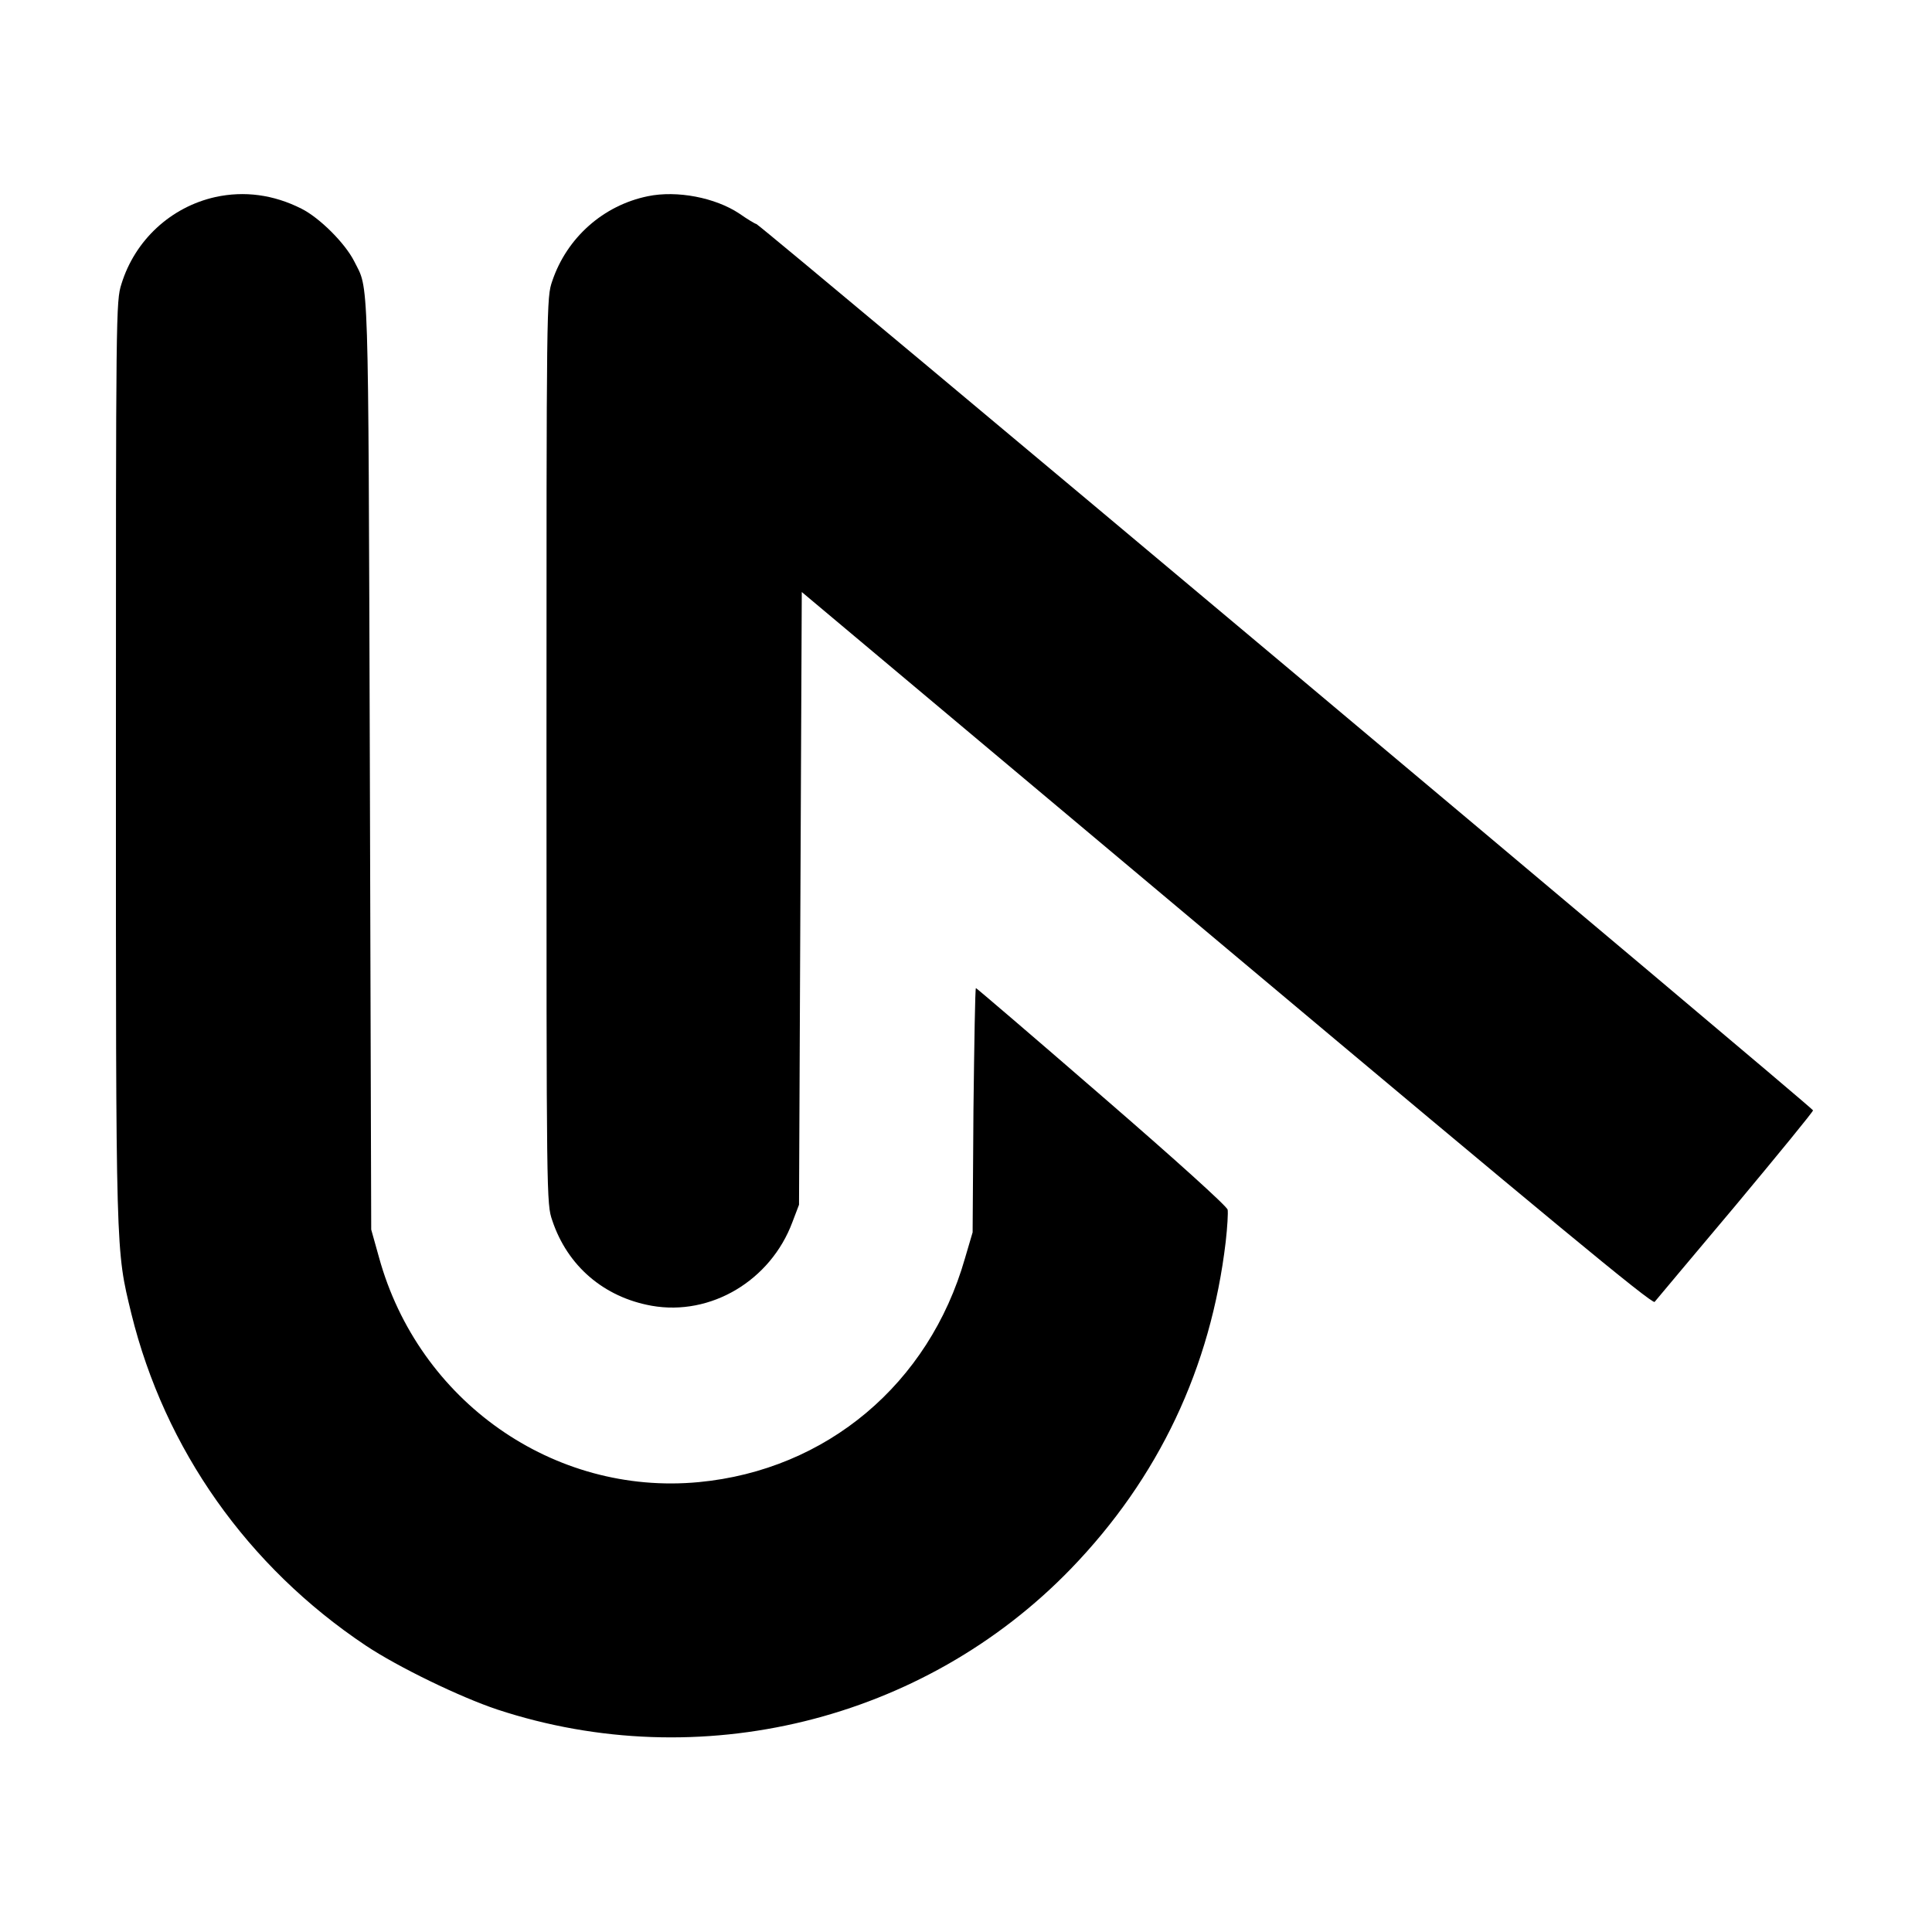
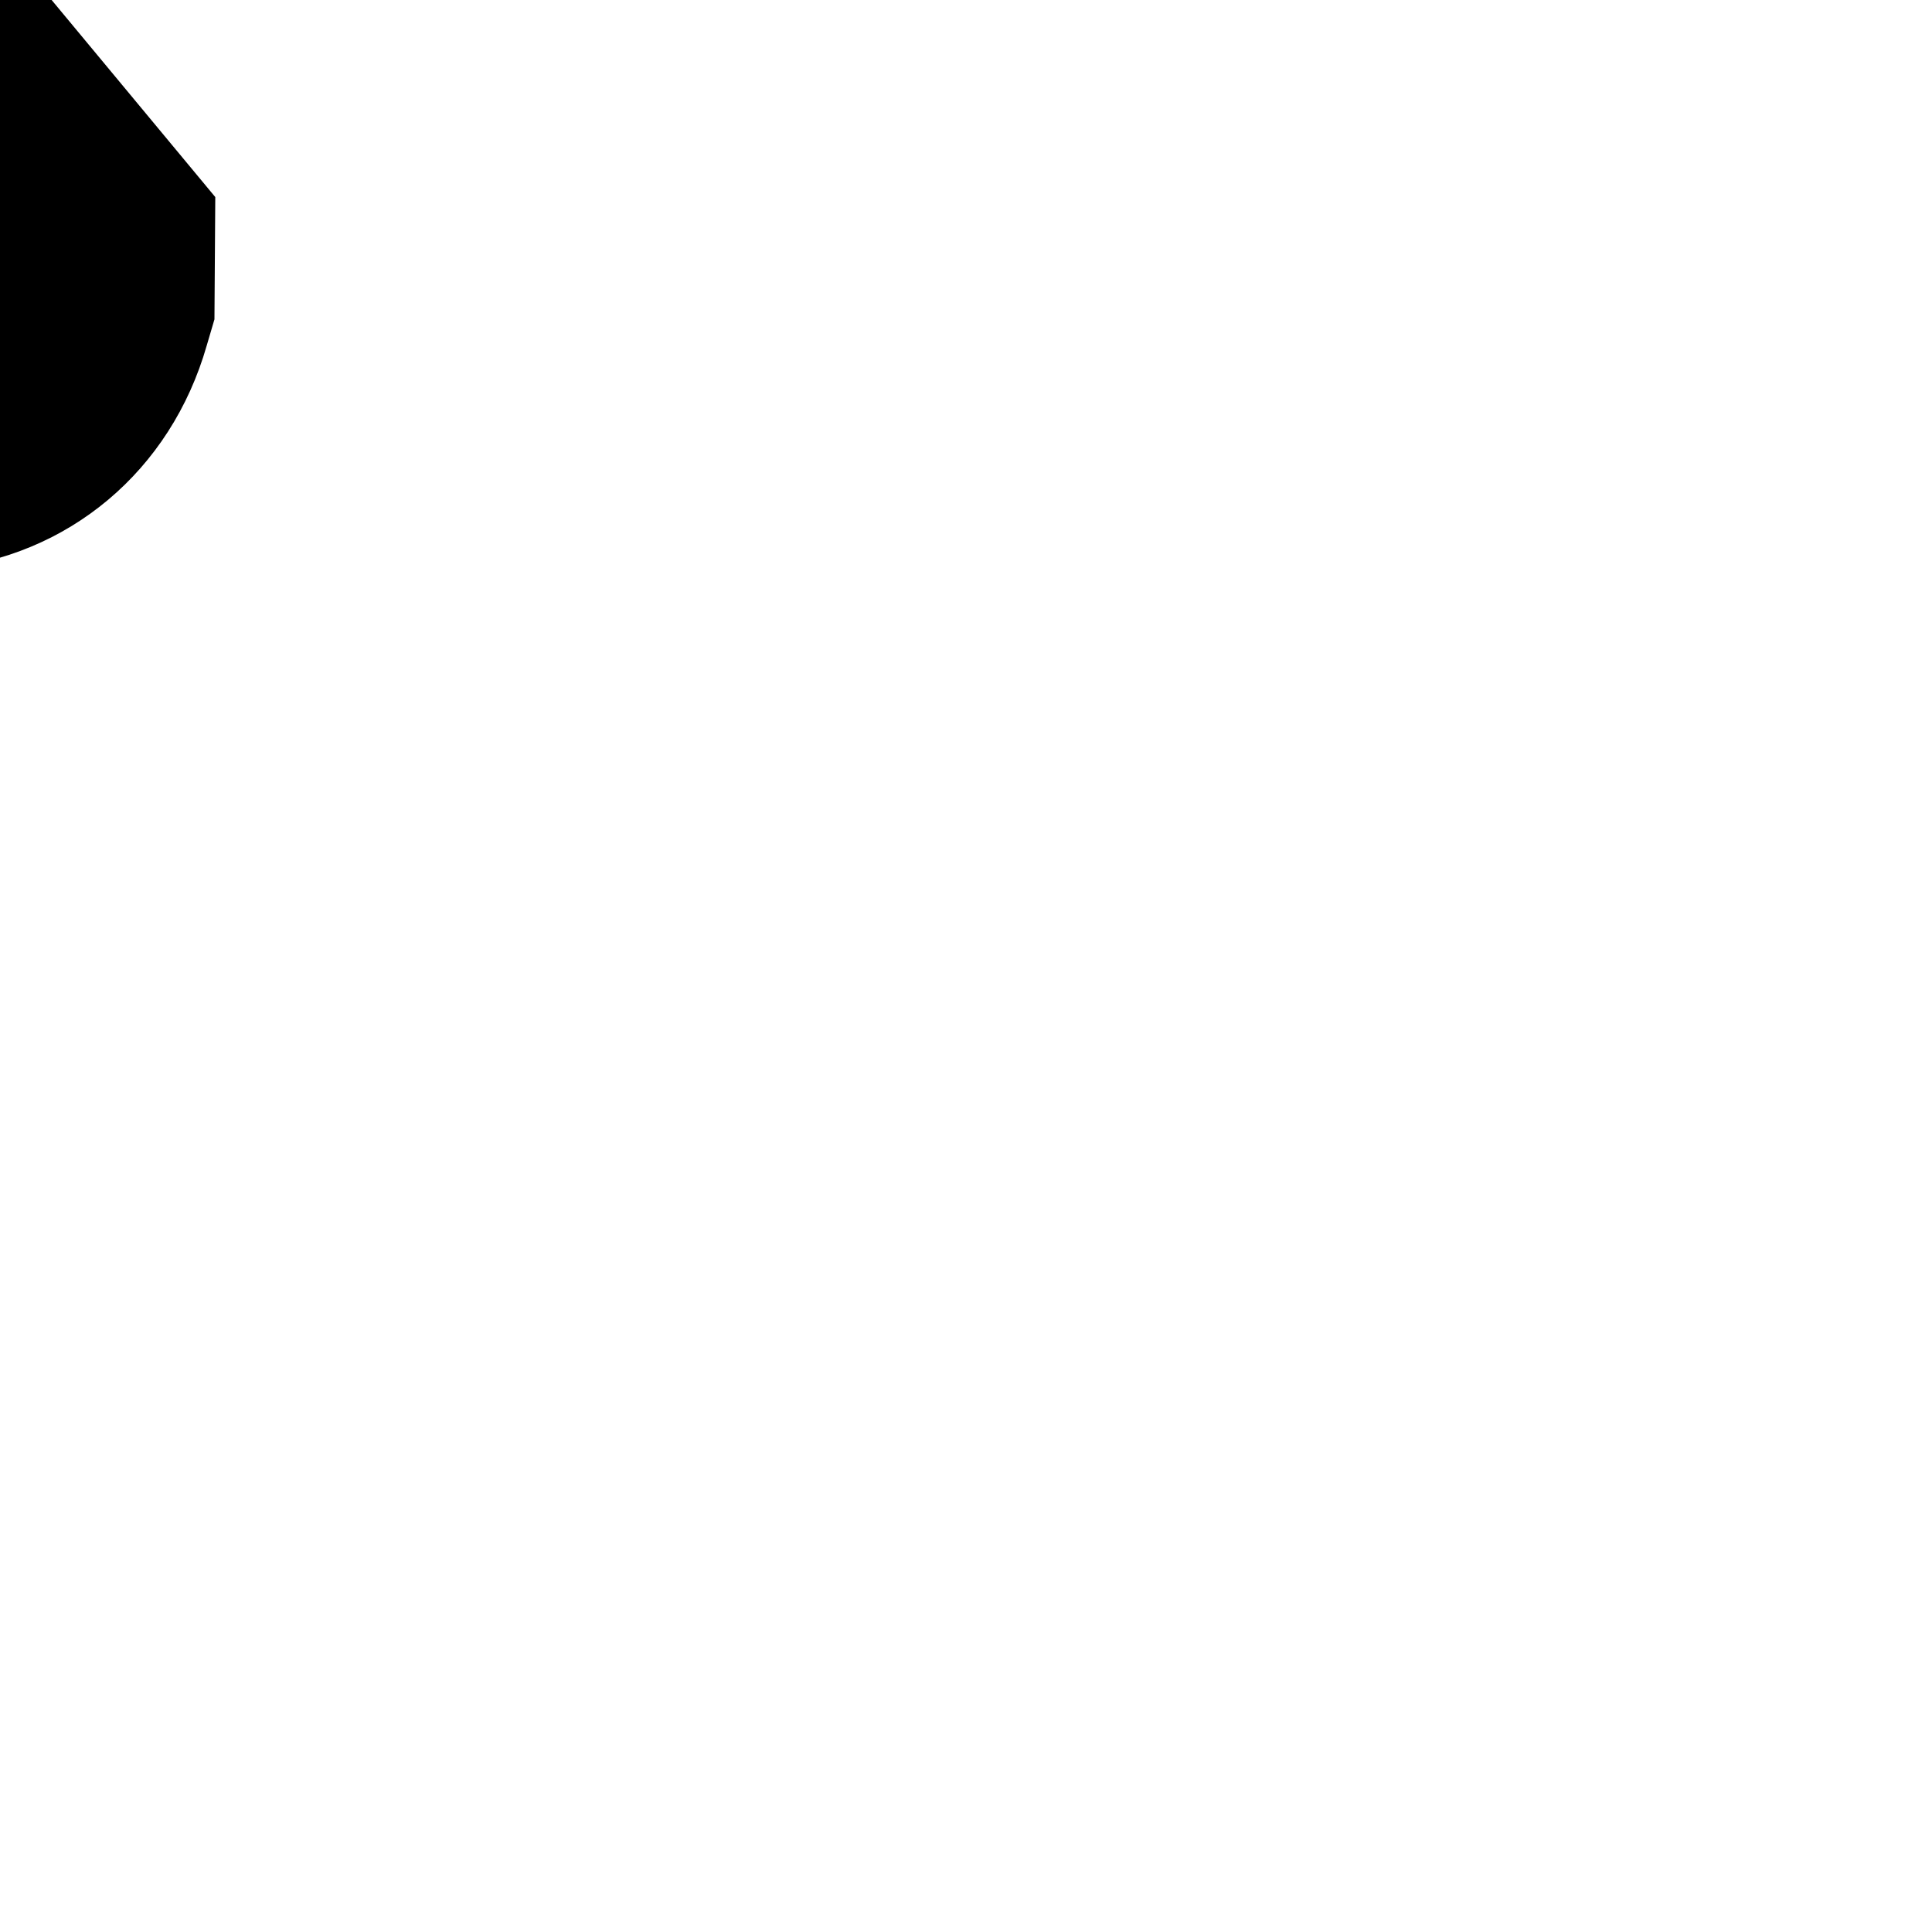
<svg xmlns="http://www.w3.org/2000/svg" version="1.0" width="700pt" height="700pt" viewBox="0 0 700 700" preserveAspectRatio="xMidYMid meet">
  <g transform="translate(0,700) scale(0.1,-0.1)" fill="#000000" stroke="none">
-     <path d="M780 6286 c-161 -36 -291 -156 -340 -315 -20 -62 -20 -101 -20 -1727 0 -1810 -1 -1768 56 -2004 121 -491 421 -916 849 -1202 117 -78 342 -187 477 -232 732 -241 1544 -42 2078 510 318 329 507 728 561 1185 6 53 9 105 7 116 -2 12 -189 181 -455 411 -249 216 -455 392 -457 392 -3 0 -6 -199 -9 -442 l-3 -443 -28 -95 c-130 -454 -501 -766 -964 -810 -527 -50 -1016 294 -1159 815 l-28 100 -5 1690 c-6 1817 -3 1711 -57 1819 -33 65 -125 157 -191 190 -101 51 -207 65 -312 42z" />
-     <path d="M2347 6289 c-161 -33 -293 -150 -346 -307 -21 -61 -21 -68 -21 -1702 0 -1634 0 -1641 21 -1702 55 -165 187 -278 360 -309 214 -38 431 91 510 303 l24 63 5 1110 5 1110 1540 -1292 c1162 -975 1542 -1290 1550 -1280 6 7 137 164 293 349 155 186 282 341 281 345 0 9 -3810 3205 -3828 3211 -7 2 -35 19 -62 38 -87 58 -226 85 -332 63z" />
+     <path d="M780 6286 l-3 -443 -28 -95 c-130 -454 -501 -766 -964 -810 -527 -50 -1016 294 -1159 815 l-28 100 -5 1690 c-6 1817 -3 1711 -57 1819 -33 65 -125 157 -191 190 -101 51 -207 65 -312 42z" />
  </g>
</svg>